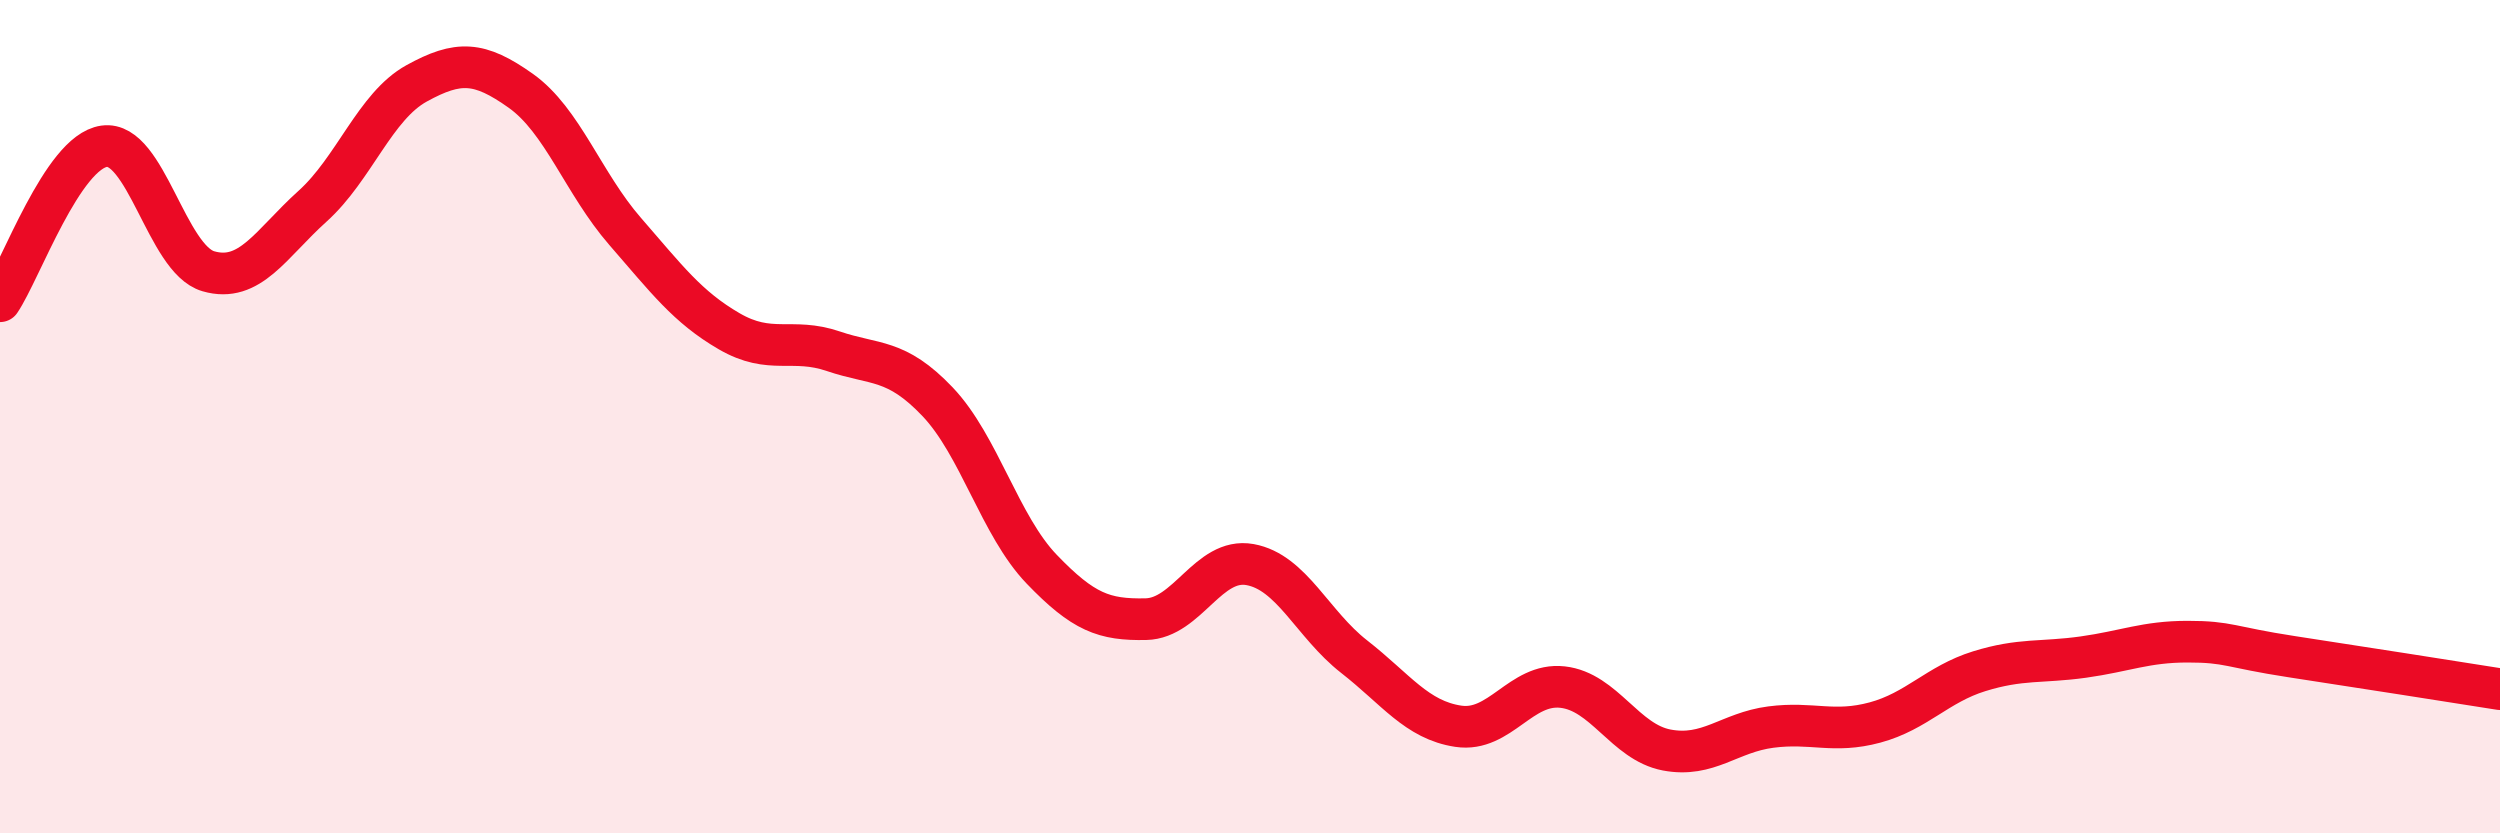
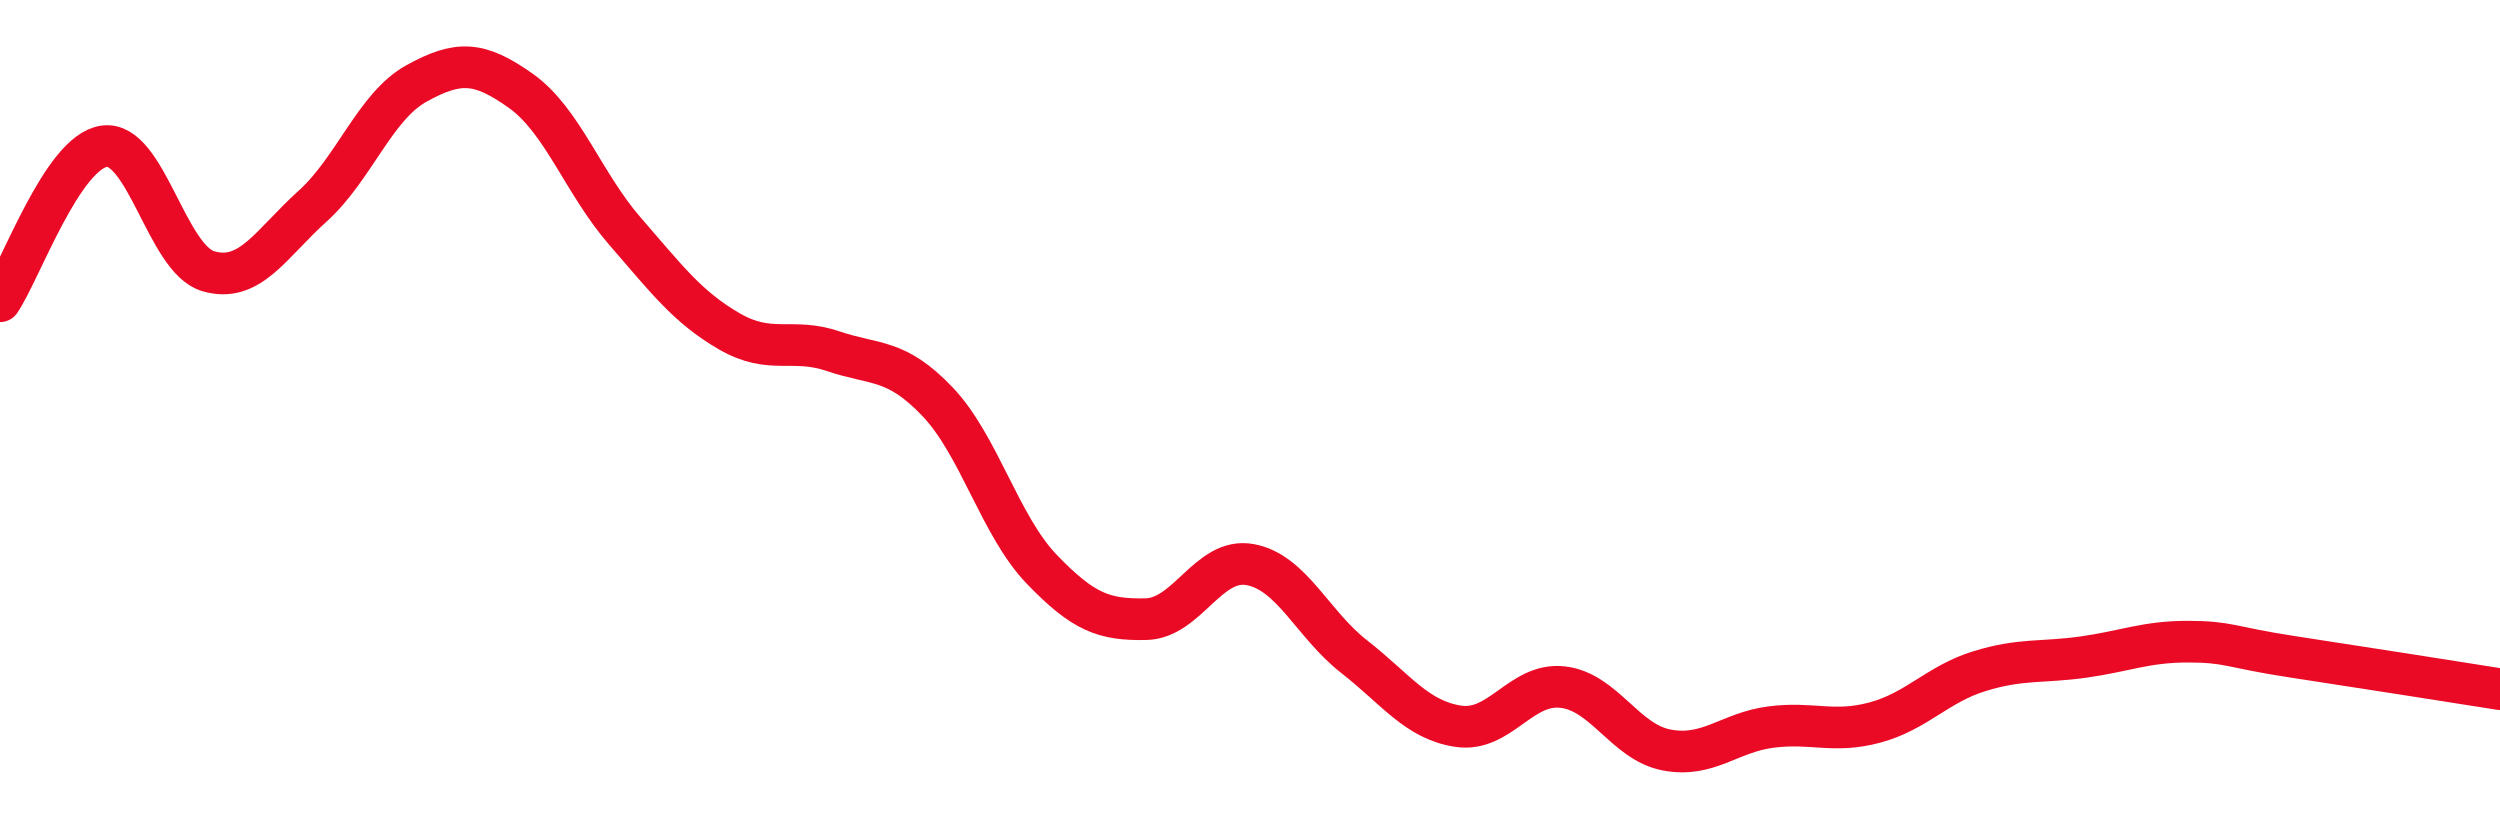
<svg xmlns="http://www.w3.org/2000/svg" width="60" height="20" viewBox="0 0 60 20">
-   <path d="M 0,7.23 C 0.5,6.49 1.5,3.65 2.5,3.51 C 3.5,3.37 4,6.22 5,6.51 C 6,6.8 6.5,5.85 7.5,4.95 C 8.5,4.05 9,2.55 10,2 C 11,1.45 11.5,1.47 12.5,2.18 C 13.5,2.89 14,4.4 15,5.55 C 16,6.7 16.5,7.37 17.5,7.95 C 18.5,8.53 19,8.09 20,8.43 C 21,8.77 21.5,8.59 22.5,9.64 C 23.5,10.69 24,12.62 25,13.66 C 26,14.7 26.5,14.88 27.5,14.86 C 28.5,14.84 29,13.37 30,13.55 C 31,13.73 31.5,14.98 32.5,15.76 C 33.5,16.54 34,17.28 35,17.43 C 36,17.58 36.5,16.38 37.5,16.49 C 38.5,16.6 39,17.81 40,18 C 41,18.19 41.5,17.58 42.5,17.45 C 43.5,17.32 44,17.61 45,17.34 C 46,17.07 46.5,16.42 47.5,16.11 C 48.5,15.8 49,15.91 50,15.77 C 51,15.63 51.5,15.4 52.5,15.4 C 53.5,15.4 53.5,15.53 55,15.76 C 56.5,15.99 59,16.38 60,16.54L60 20L0 20Z" fill="#EB0A25" opacity="0.1" stroke-linecap="round" stroke-linejoin="round" />
  <path d="M 0,7.23 C 0.5,6.49 1.5,3.65 2.5,3.51 C 3.5,3.37 4,6.22 5,6.51 C 6,6.8 6.5,5.85 7.5,4.95 C 8.5,4.05 9,2.55 10,2 C 11,1.45 11.5,1.47 12.5,2.18 C 13.5,2.89 14,4.4 15,5.55 C 16,6.7 16.5,7.37 17.5,7.95 C 18.5,8.53 19,8.09 20,8.43 C 21,8.77 21.5,8.59 22.5,9.64 C 23.5,10.69 24,12.62 25,13.66 C 26,14.7 26.5,14.88 27.5,14.86 C 28.5,14.84 29,13.37 30,13.55 C 31,13.73 31.5,14.98 32.5,15.76 C 33.5,16.54 34,17.28 35,17.43 C 36,17.58 36.5,16.38 37.5,16.49 C 38.5,16.6 39,17.81 40,18 C 41,18.19 41.5,17.58 42.5,17.45 C 43.5,17.32 44,17.61 45,17.34 C 46,17.07 46.5,16.42 47.5,16.11 C 48.5,15.8 49,15.91 50,15.77 C 51,15.63 51.5,15.4 52.5,15.4 C 53.5,15.4 53.5,15.53 55,15.76 C 56.5,15.99 59,16.38 60,16.54" stroke="#EB0A25" stroke-width="1" fill="none" stroke-linecap="round" stroke-linejoin="round" />
</svg>